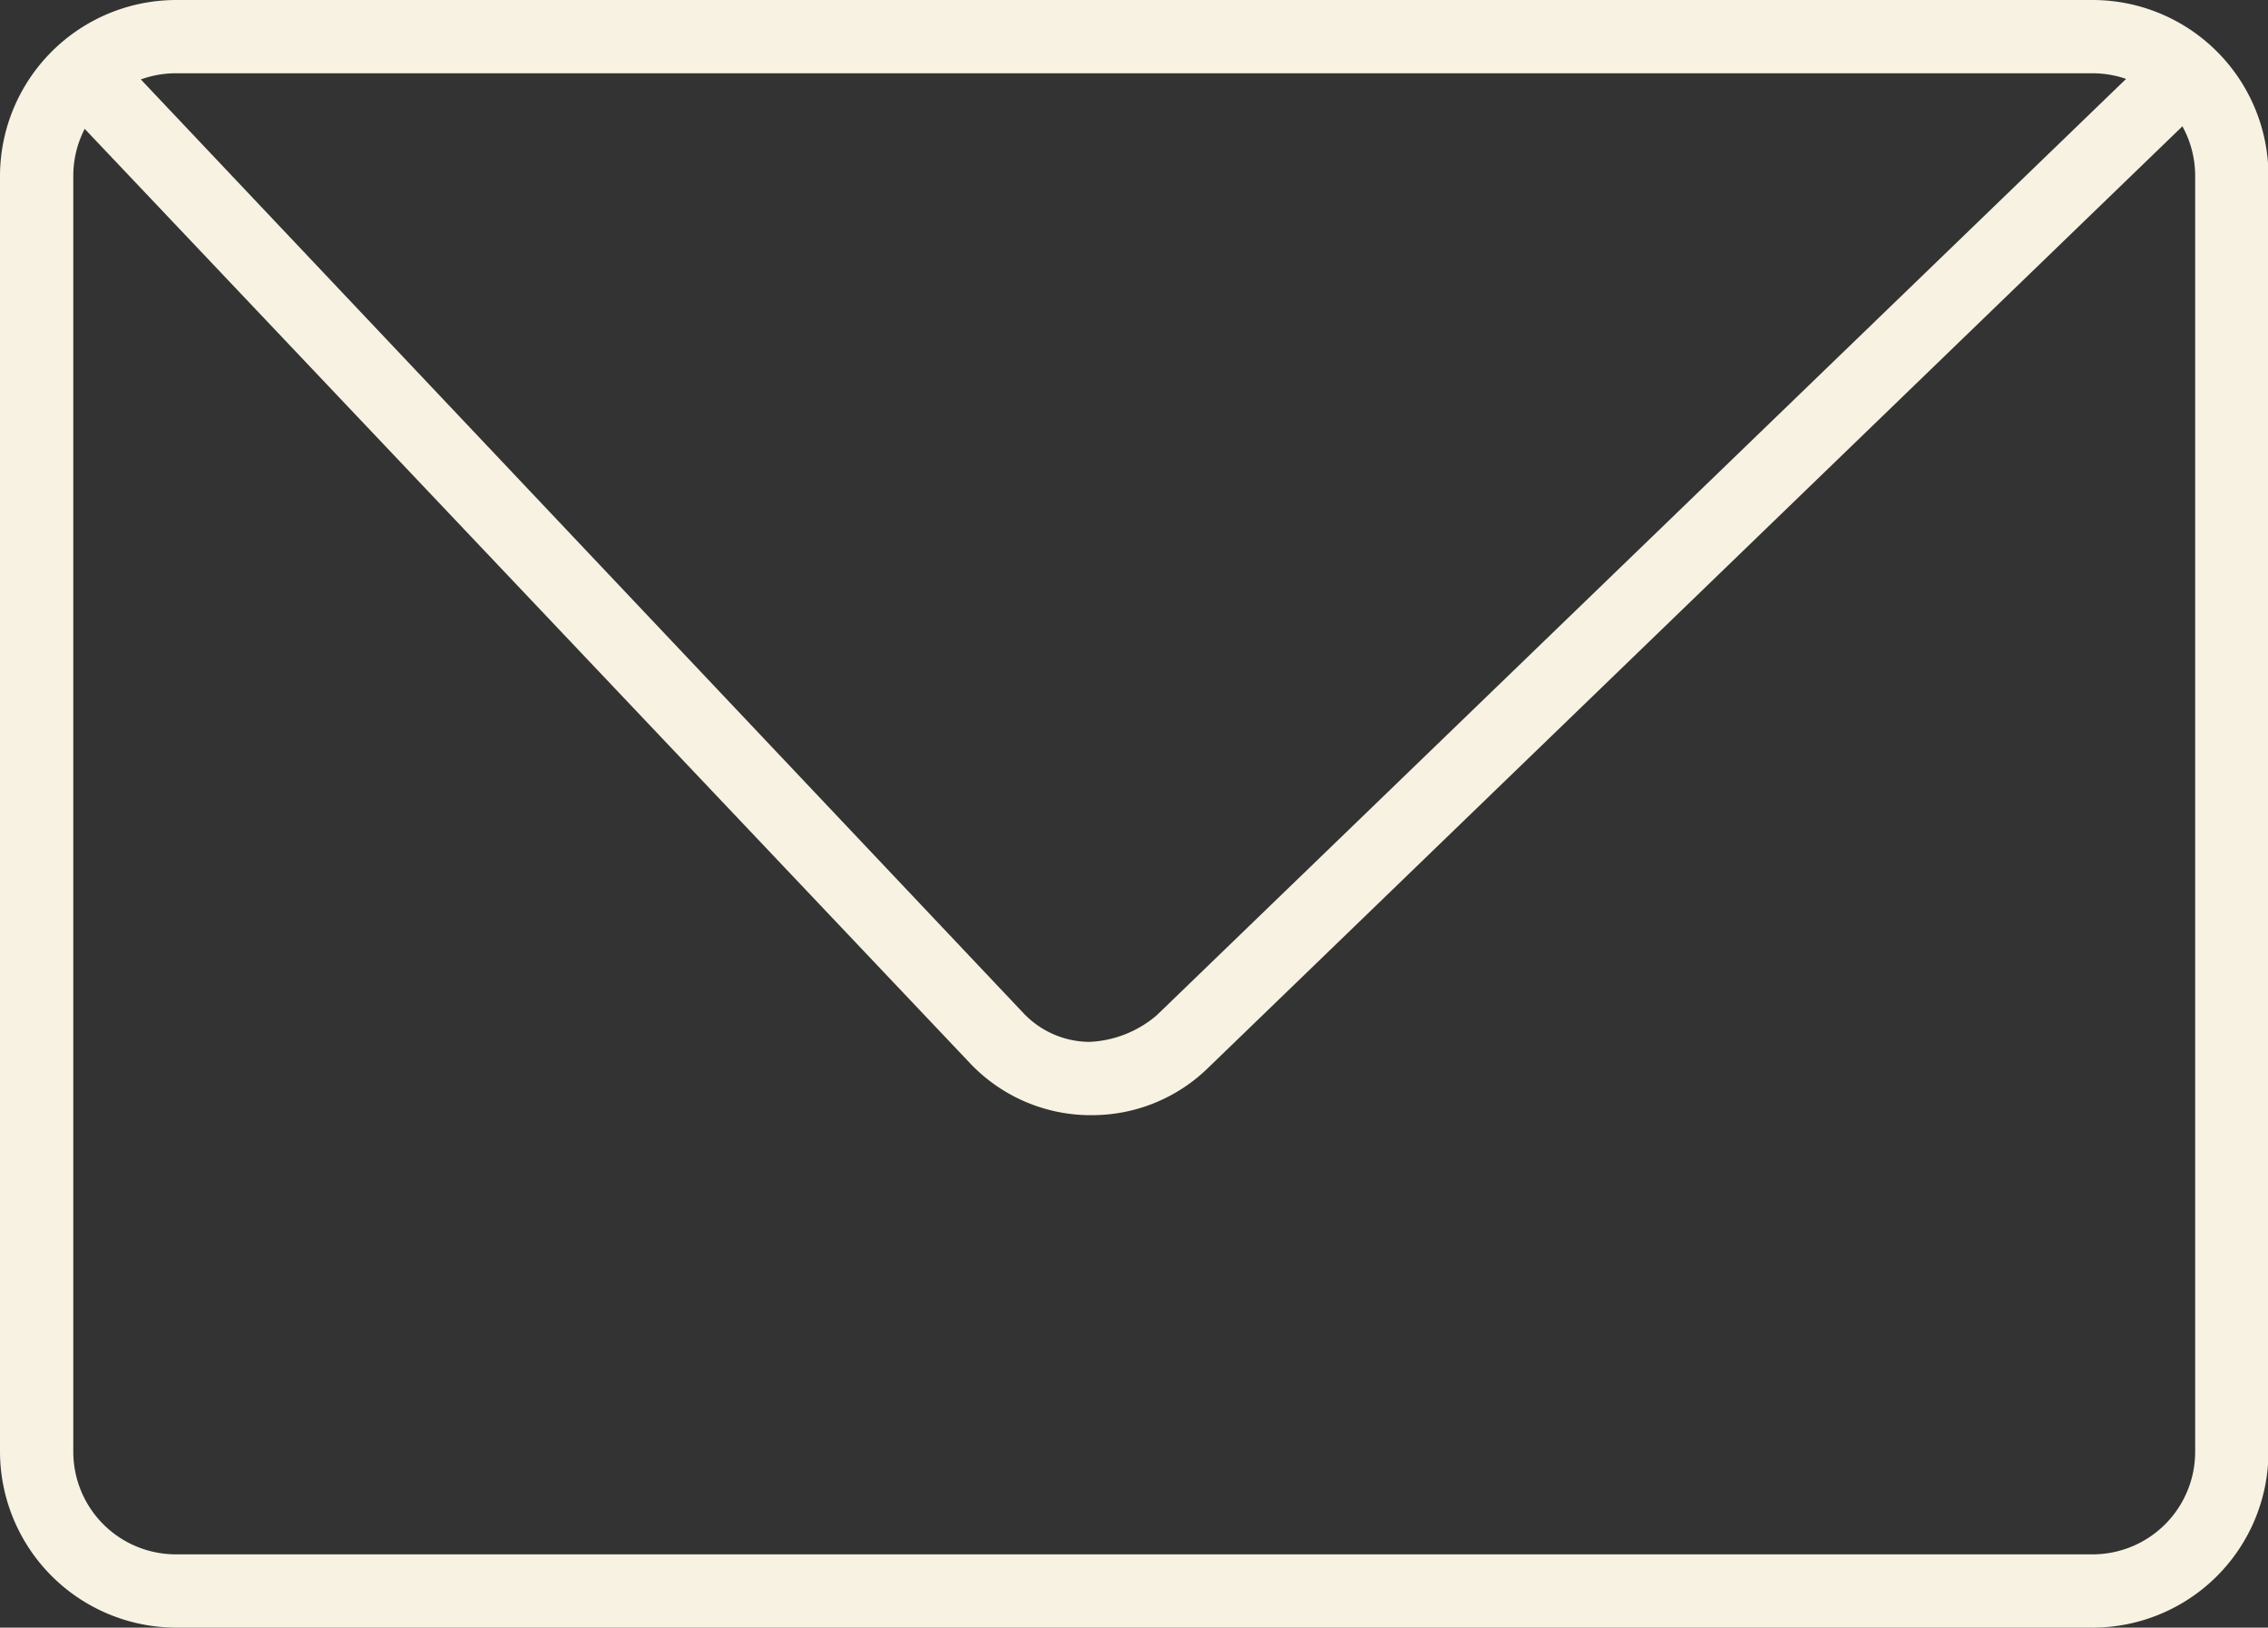
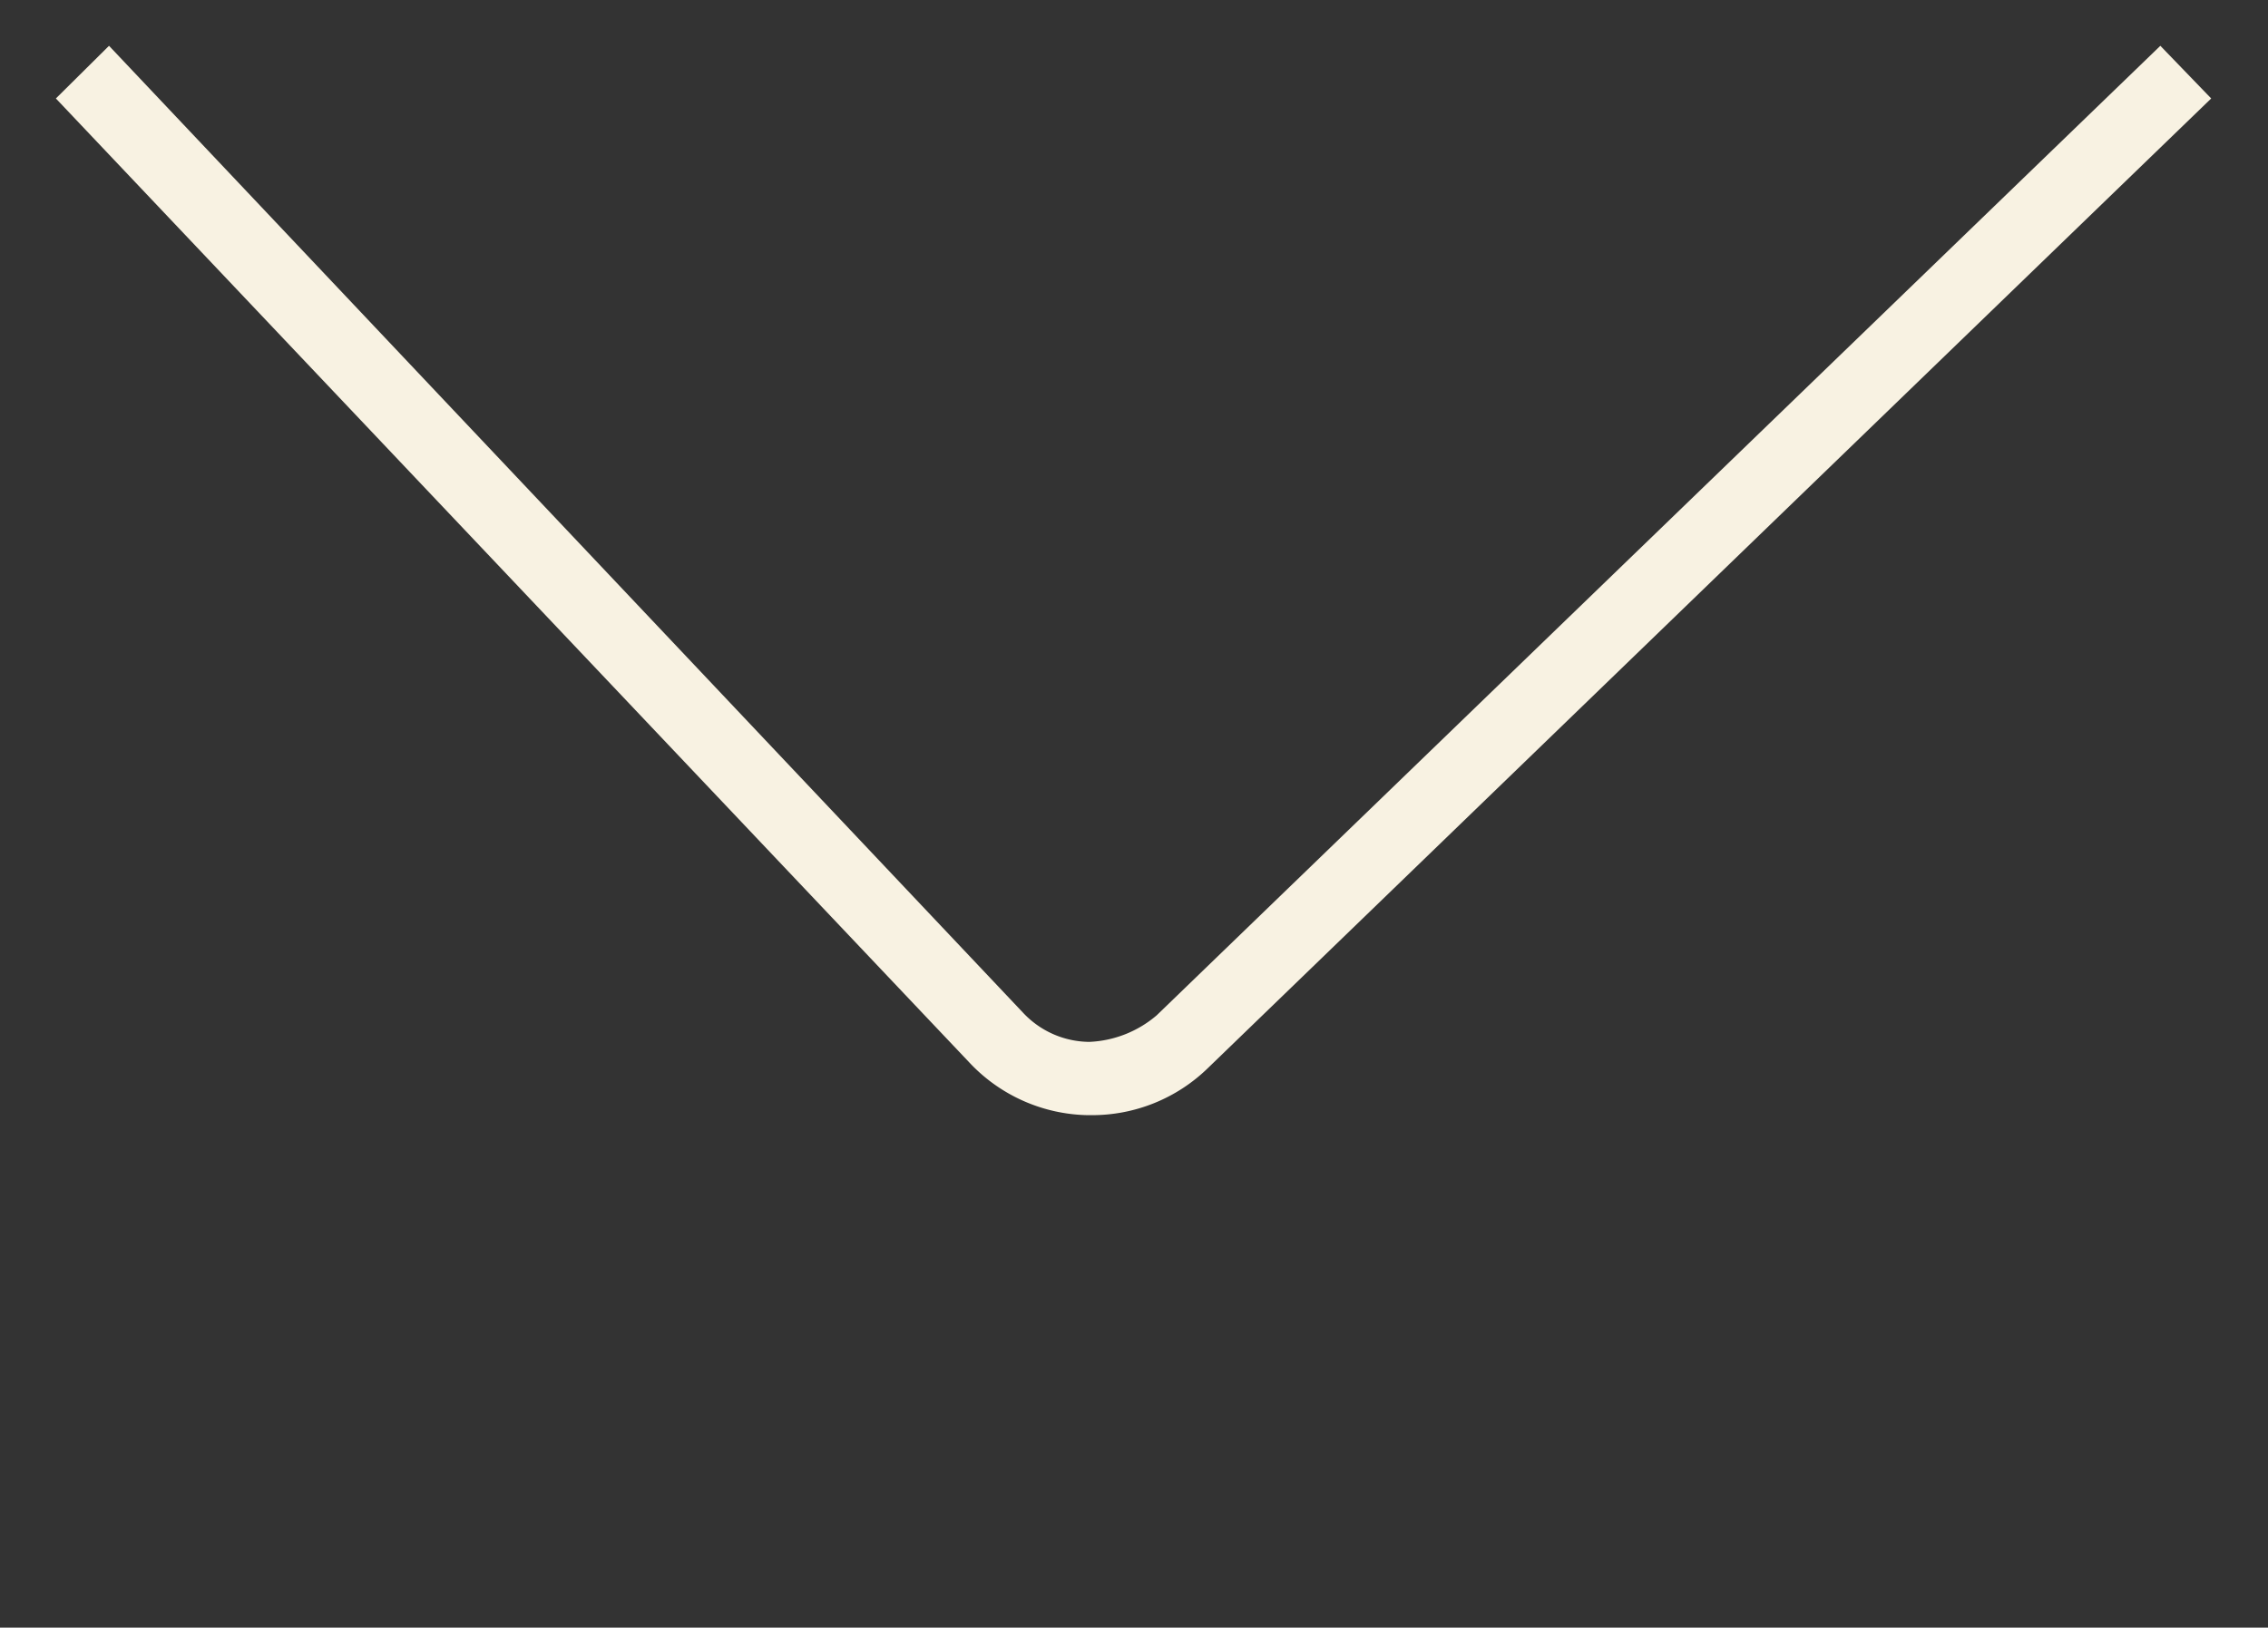
<svg xmlns="http://www.w3.org/2000/svg" viewBox="0 0 49.51 35.54">
  <rect x="0" y="0" width="49.51" height="35.54" fill="#333333" stroke="none" />
  <defs>
    <style>.cls-1{fill:#f8f2e2;}</style>
  </defs>
  <title>Recurso 13</title>
  <g id="Capa_2" data-name="Capa 2">
    <g id="Capa_1-2" data-name="Capa 1">
-       <path class="cls-1" d="M45.68,35.54H3.84A3.85,3.85,0,0,1,0,31.7V3.84A3.85,3.85,0,0,1,3.84,0H45.68a3.84,3.84,0,0,1,3.84,3.84V31.7A3.84,3.84,0,0,1,45.68,35.54ZM3.84,1.6A2.24,2.24,0,0,0,1.6,3.84V31.7a2.24,2.24,0,0,0,2.24,2.24H45.68a2.24,2.24,0,0,0,2.24-2.24V3.84A2.24,2.24,0,0,0,45.68,1.6Z" />
      <path class="cls-1" d="M23.82,24.35h-.08a3.63,3.63,0,0,1-2.57-1.14L1.22,2.15,2.38,1,22.33,22.11a2,2,0,0,0,1.45.64,2.42,2.42,0,0,0,1.47-.58L47.16,1l1.11,1.15L26.36,23.33A3.62,3.62,0,0,1,23.82,24.35Z" />
    </g>
  </g>
</svg>